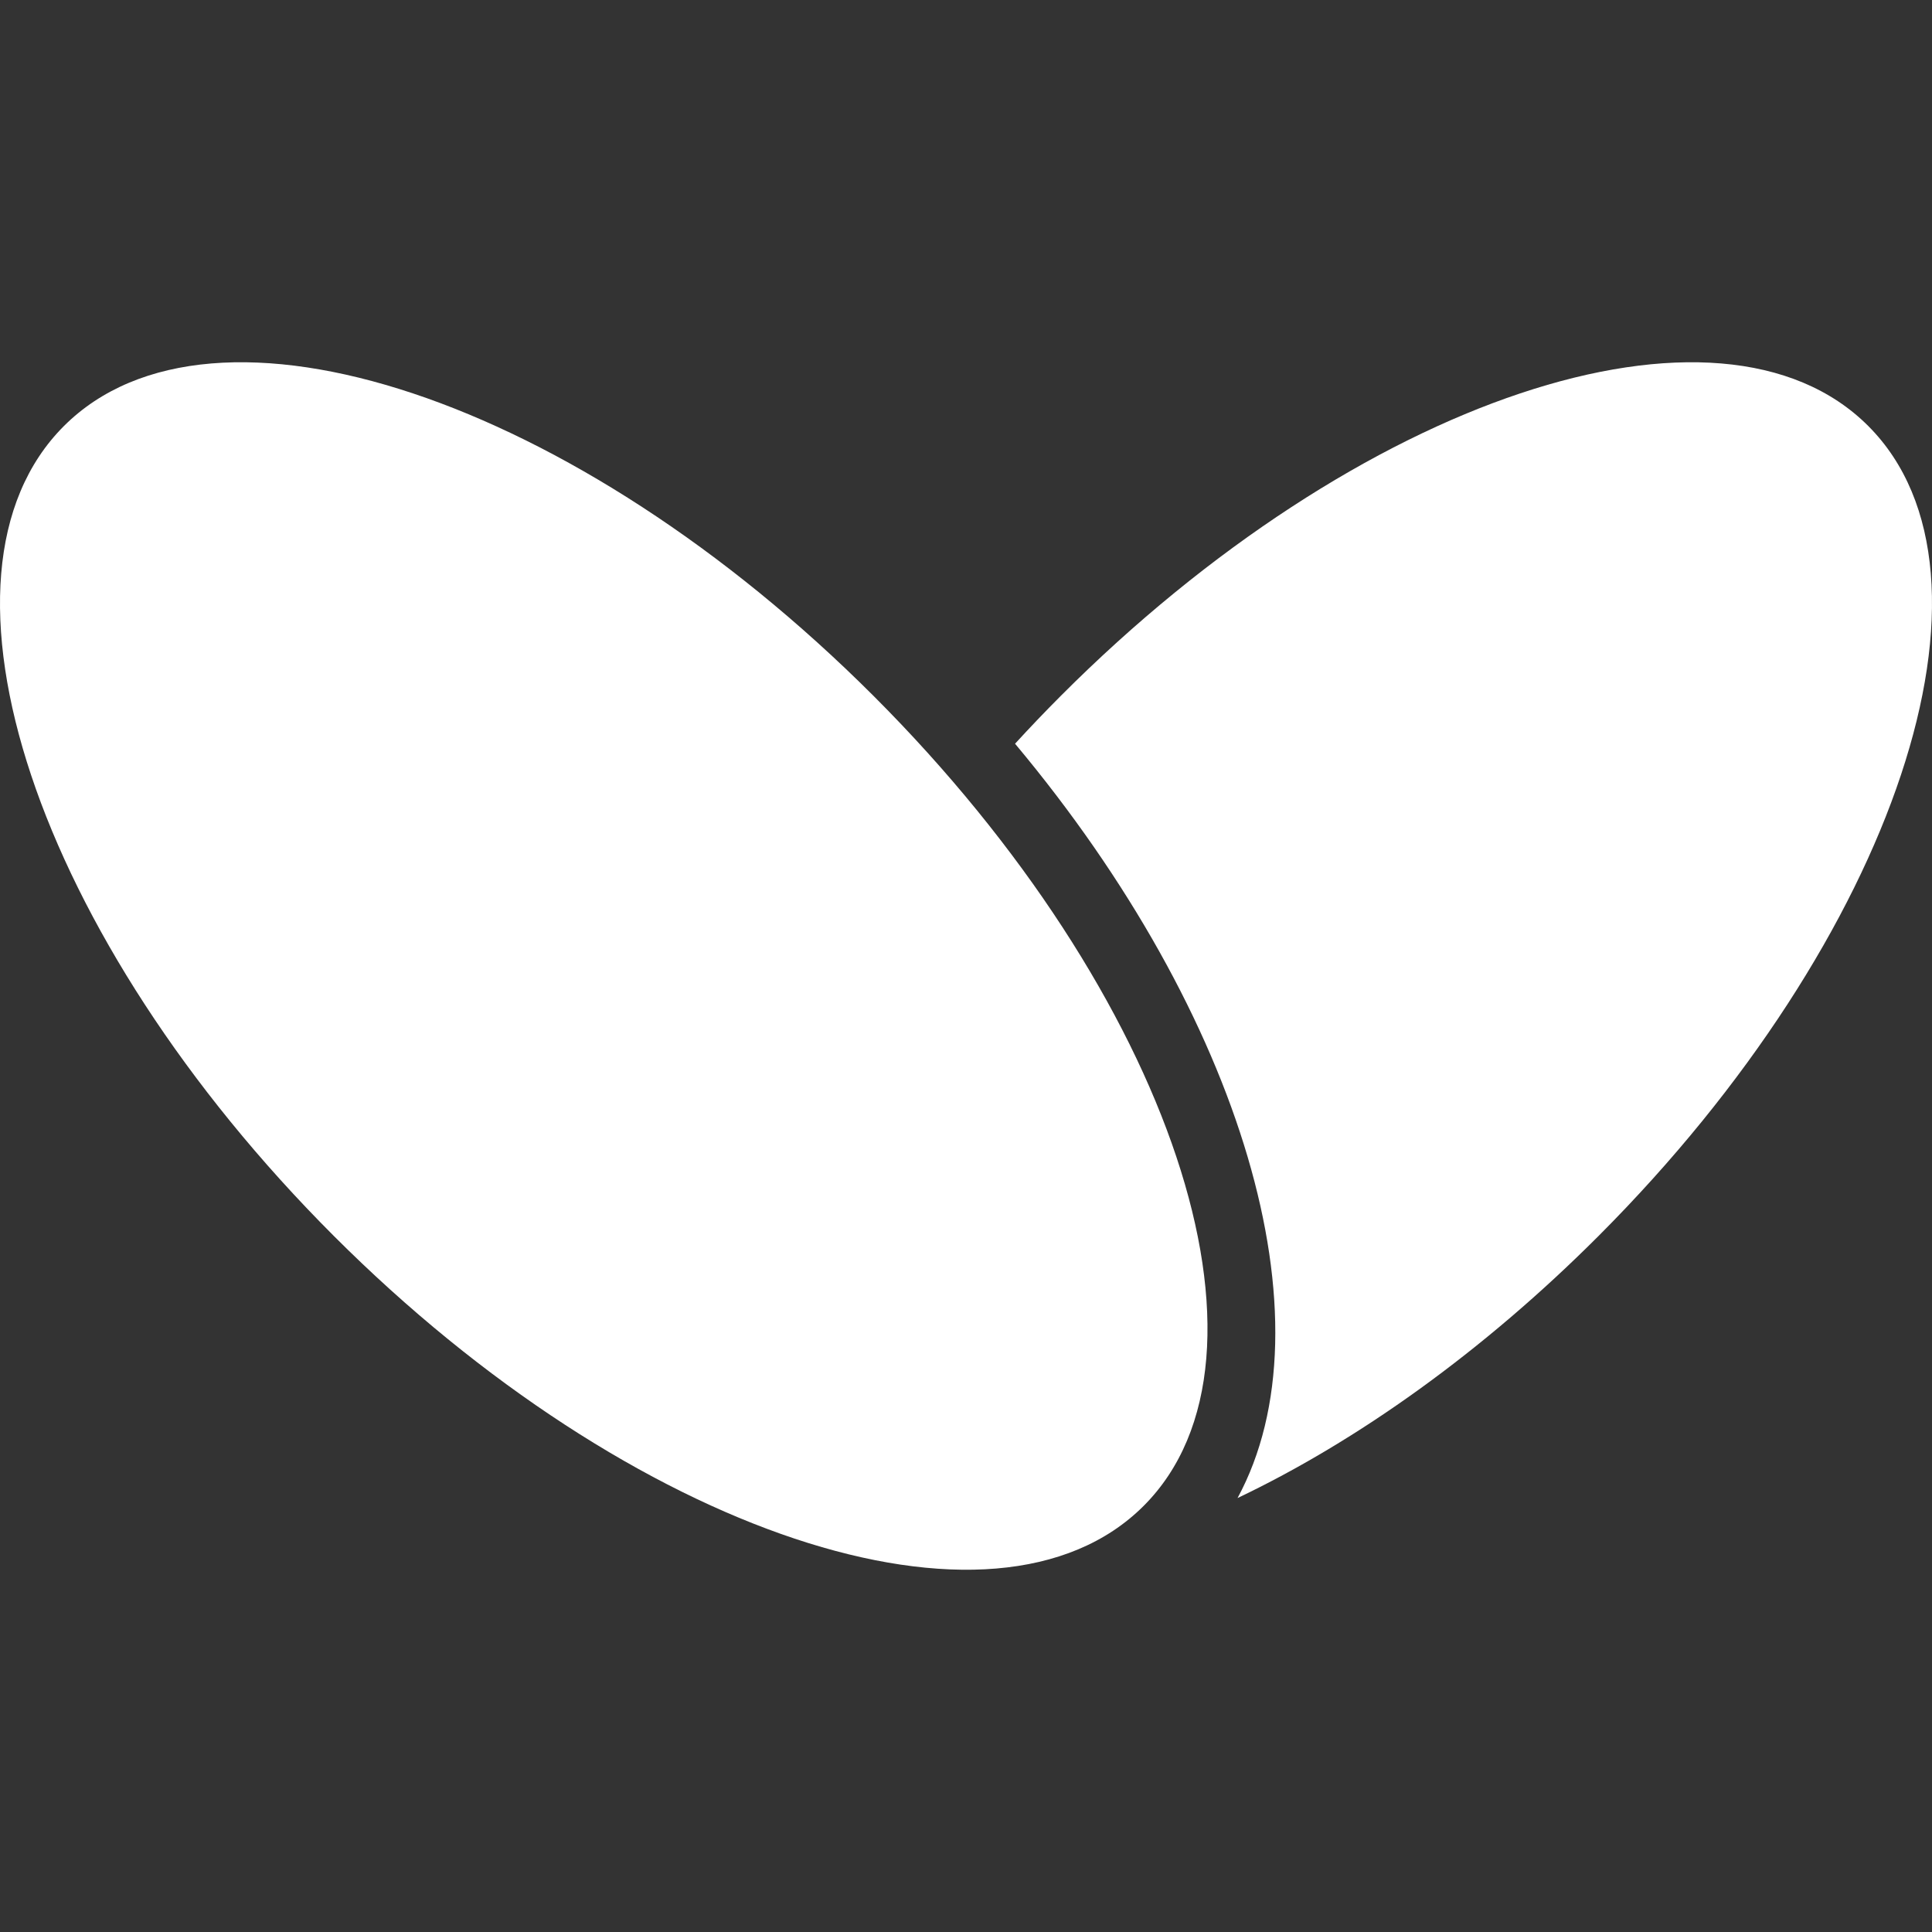
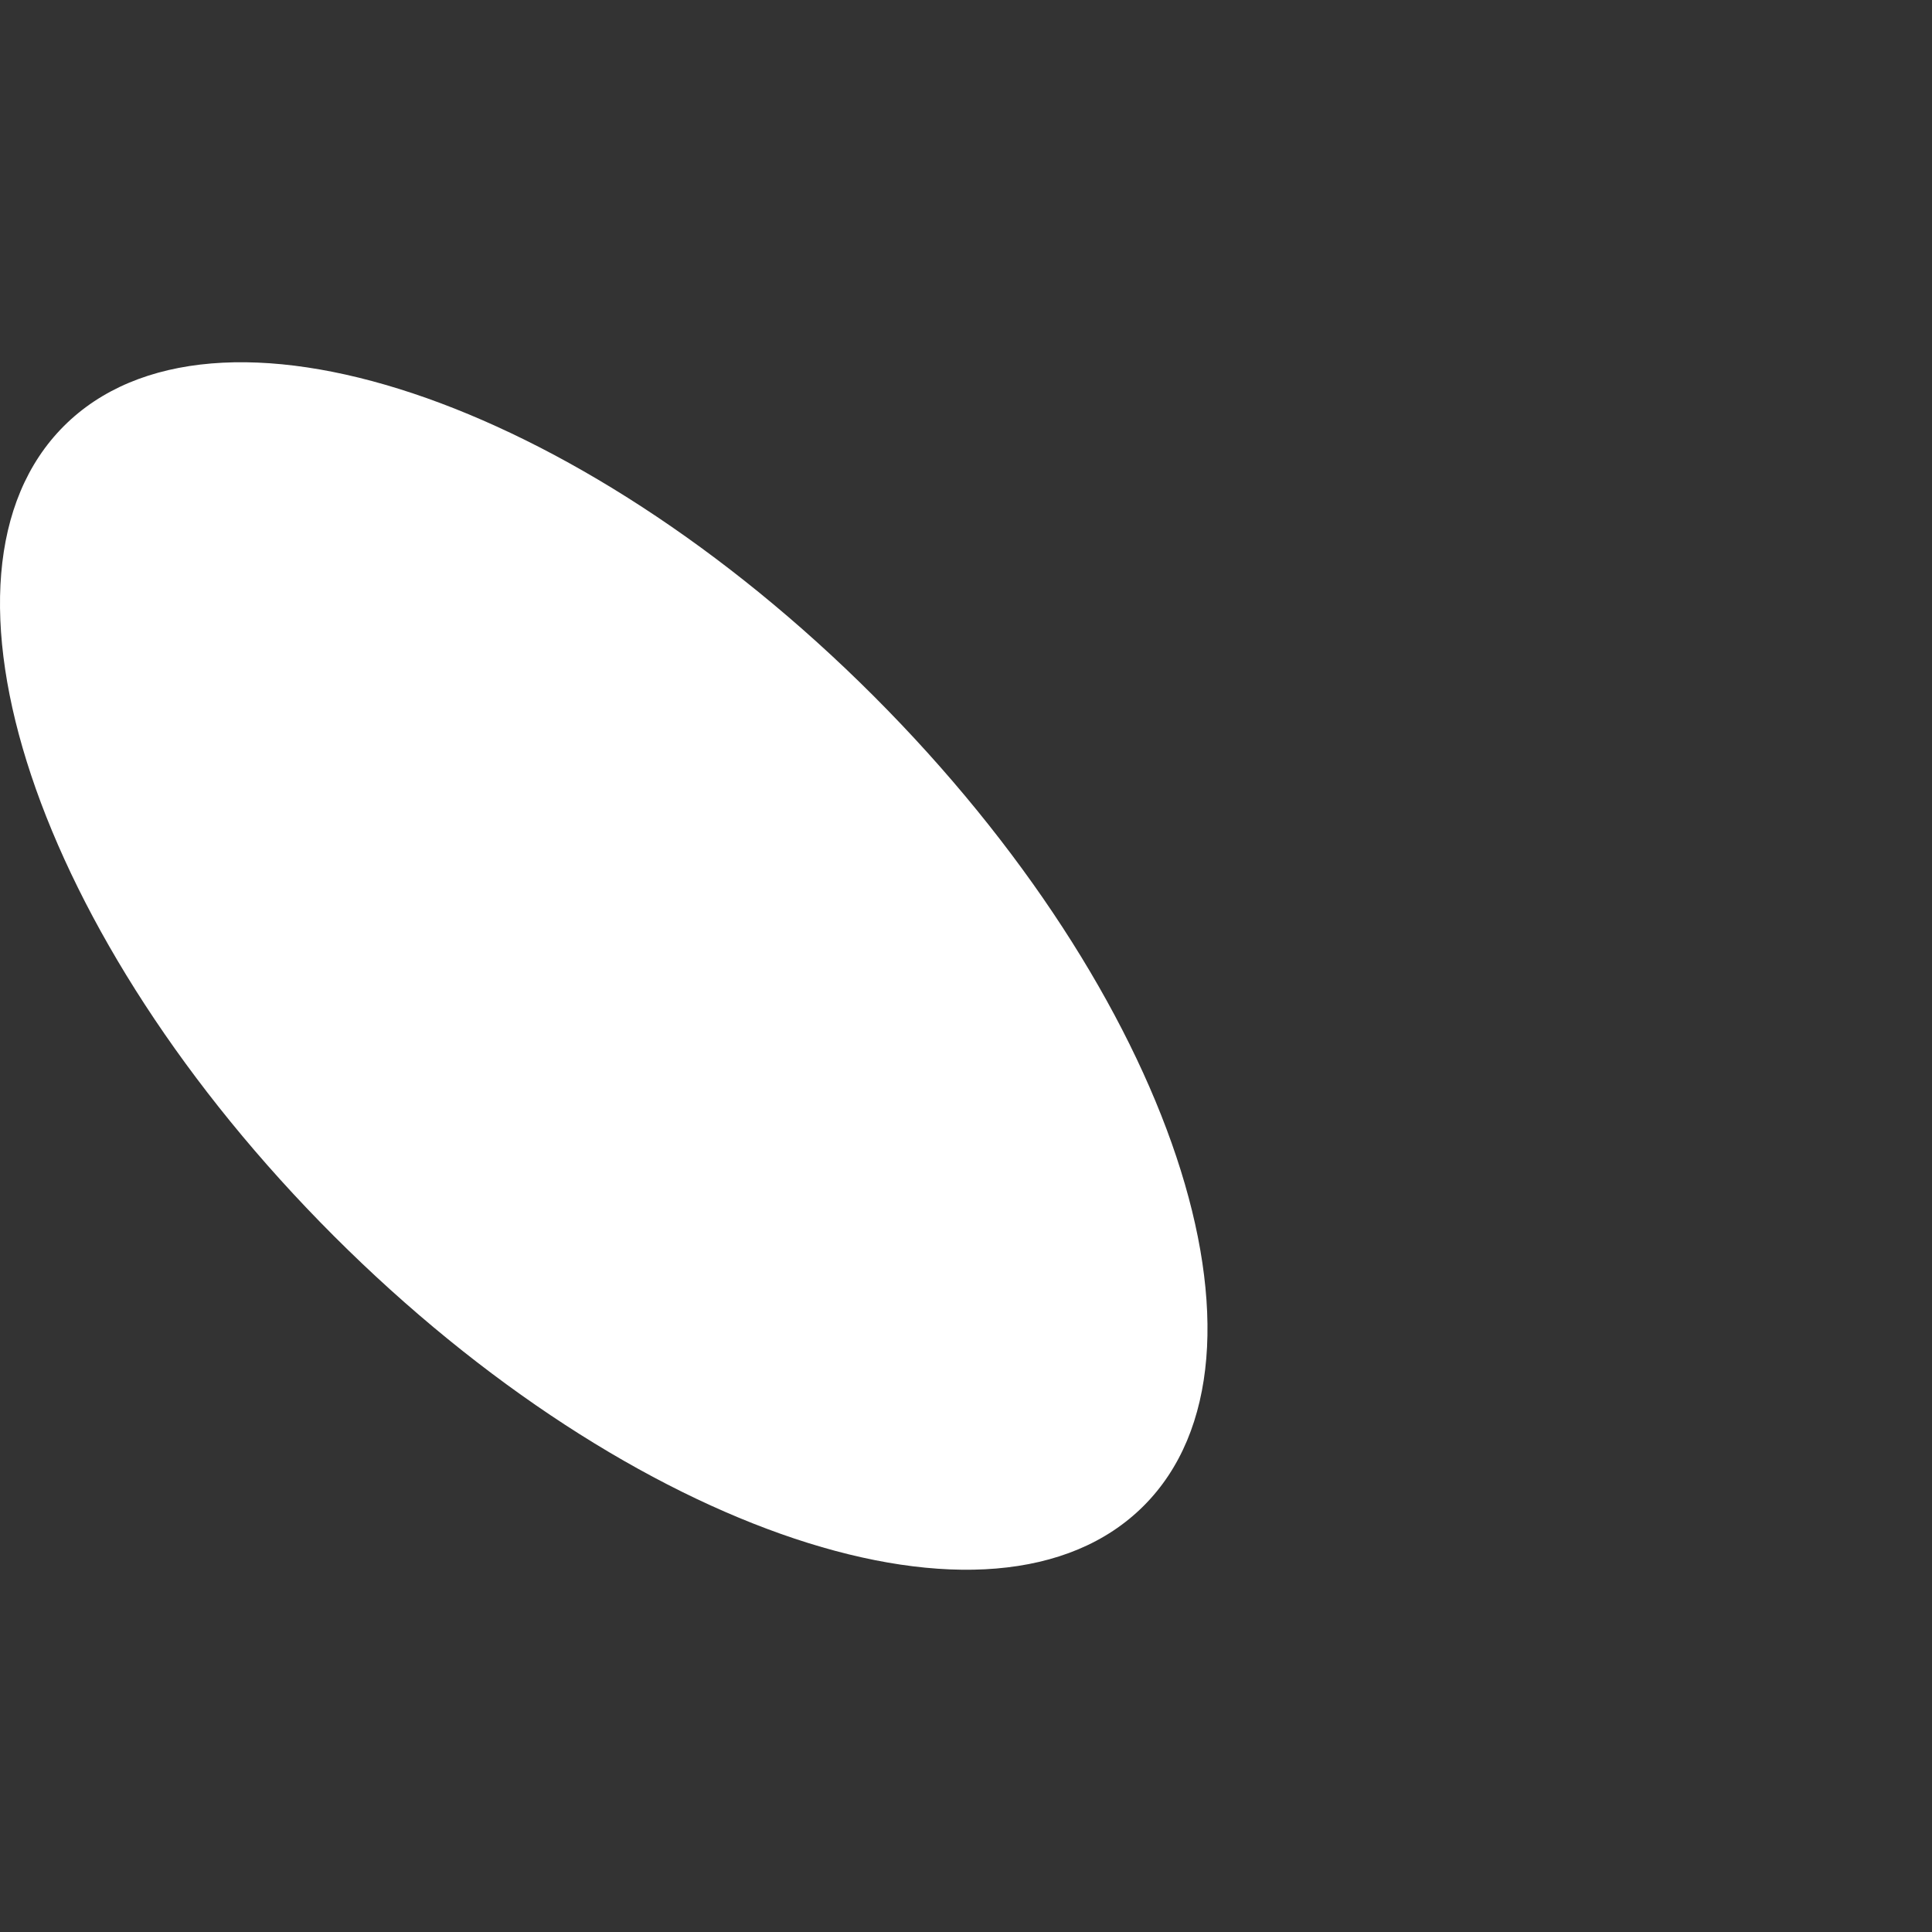
<svg xmlns="http://www.w3.org/2000/svg" width="512px" height="512px" viewBox="0 0 512 512" version="1.1">
  <rect x="0" y="0" width="512" height="512" fill="#333333" stroke="none" />
  <title>正方形·灰色 LOGO</title>
  <g id="正方形·灰色-LOGO" stroke="none" stroke-width="1" fill="none" fill-rule="evenodd">
    <g id="Group" transform="translate(0, 96)" fill="#FFFFFF">
      <path d="M88.463,231.537 C9.443,152.517 -22.587,56.431 16.922,16.922 C56.431,-22.587 152.517,9.443 231.537,88.463 C310.557,167.483 342.587,263.569 303.078,303.078 C263.569,342.587 167.483,310.557 88.463,231.537 Z" id="路径" />
-       <path d="M327.961,301 C359.58,285.95 392.986,262.254 423.792,231.381 C502.584,152.415 534.521,56.393 495.127,16.911 C455.731,-22.571 359.921,9.437 281.128,88.404 C276.953,92.588 272.909,96.821 269,101.09 C329.424,173.324 353.295,254.236 327.961,301 Z" id="路径" />
    </g>
  </g>
</svg>